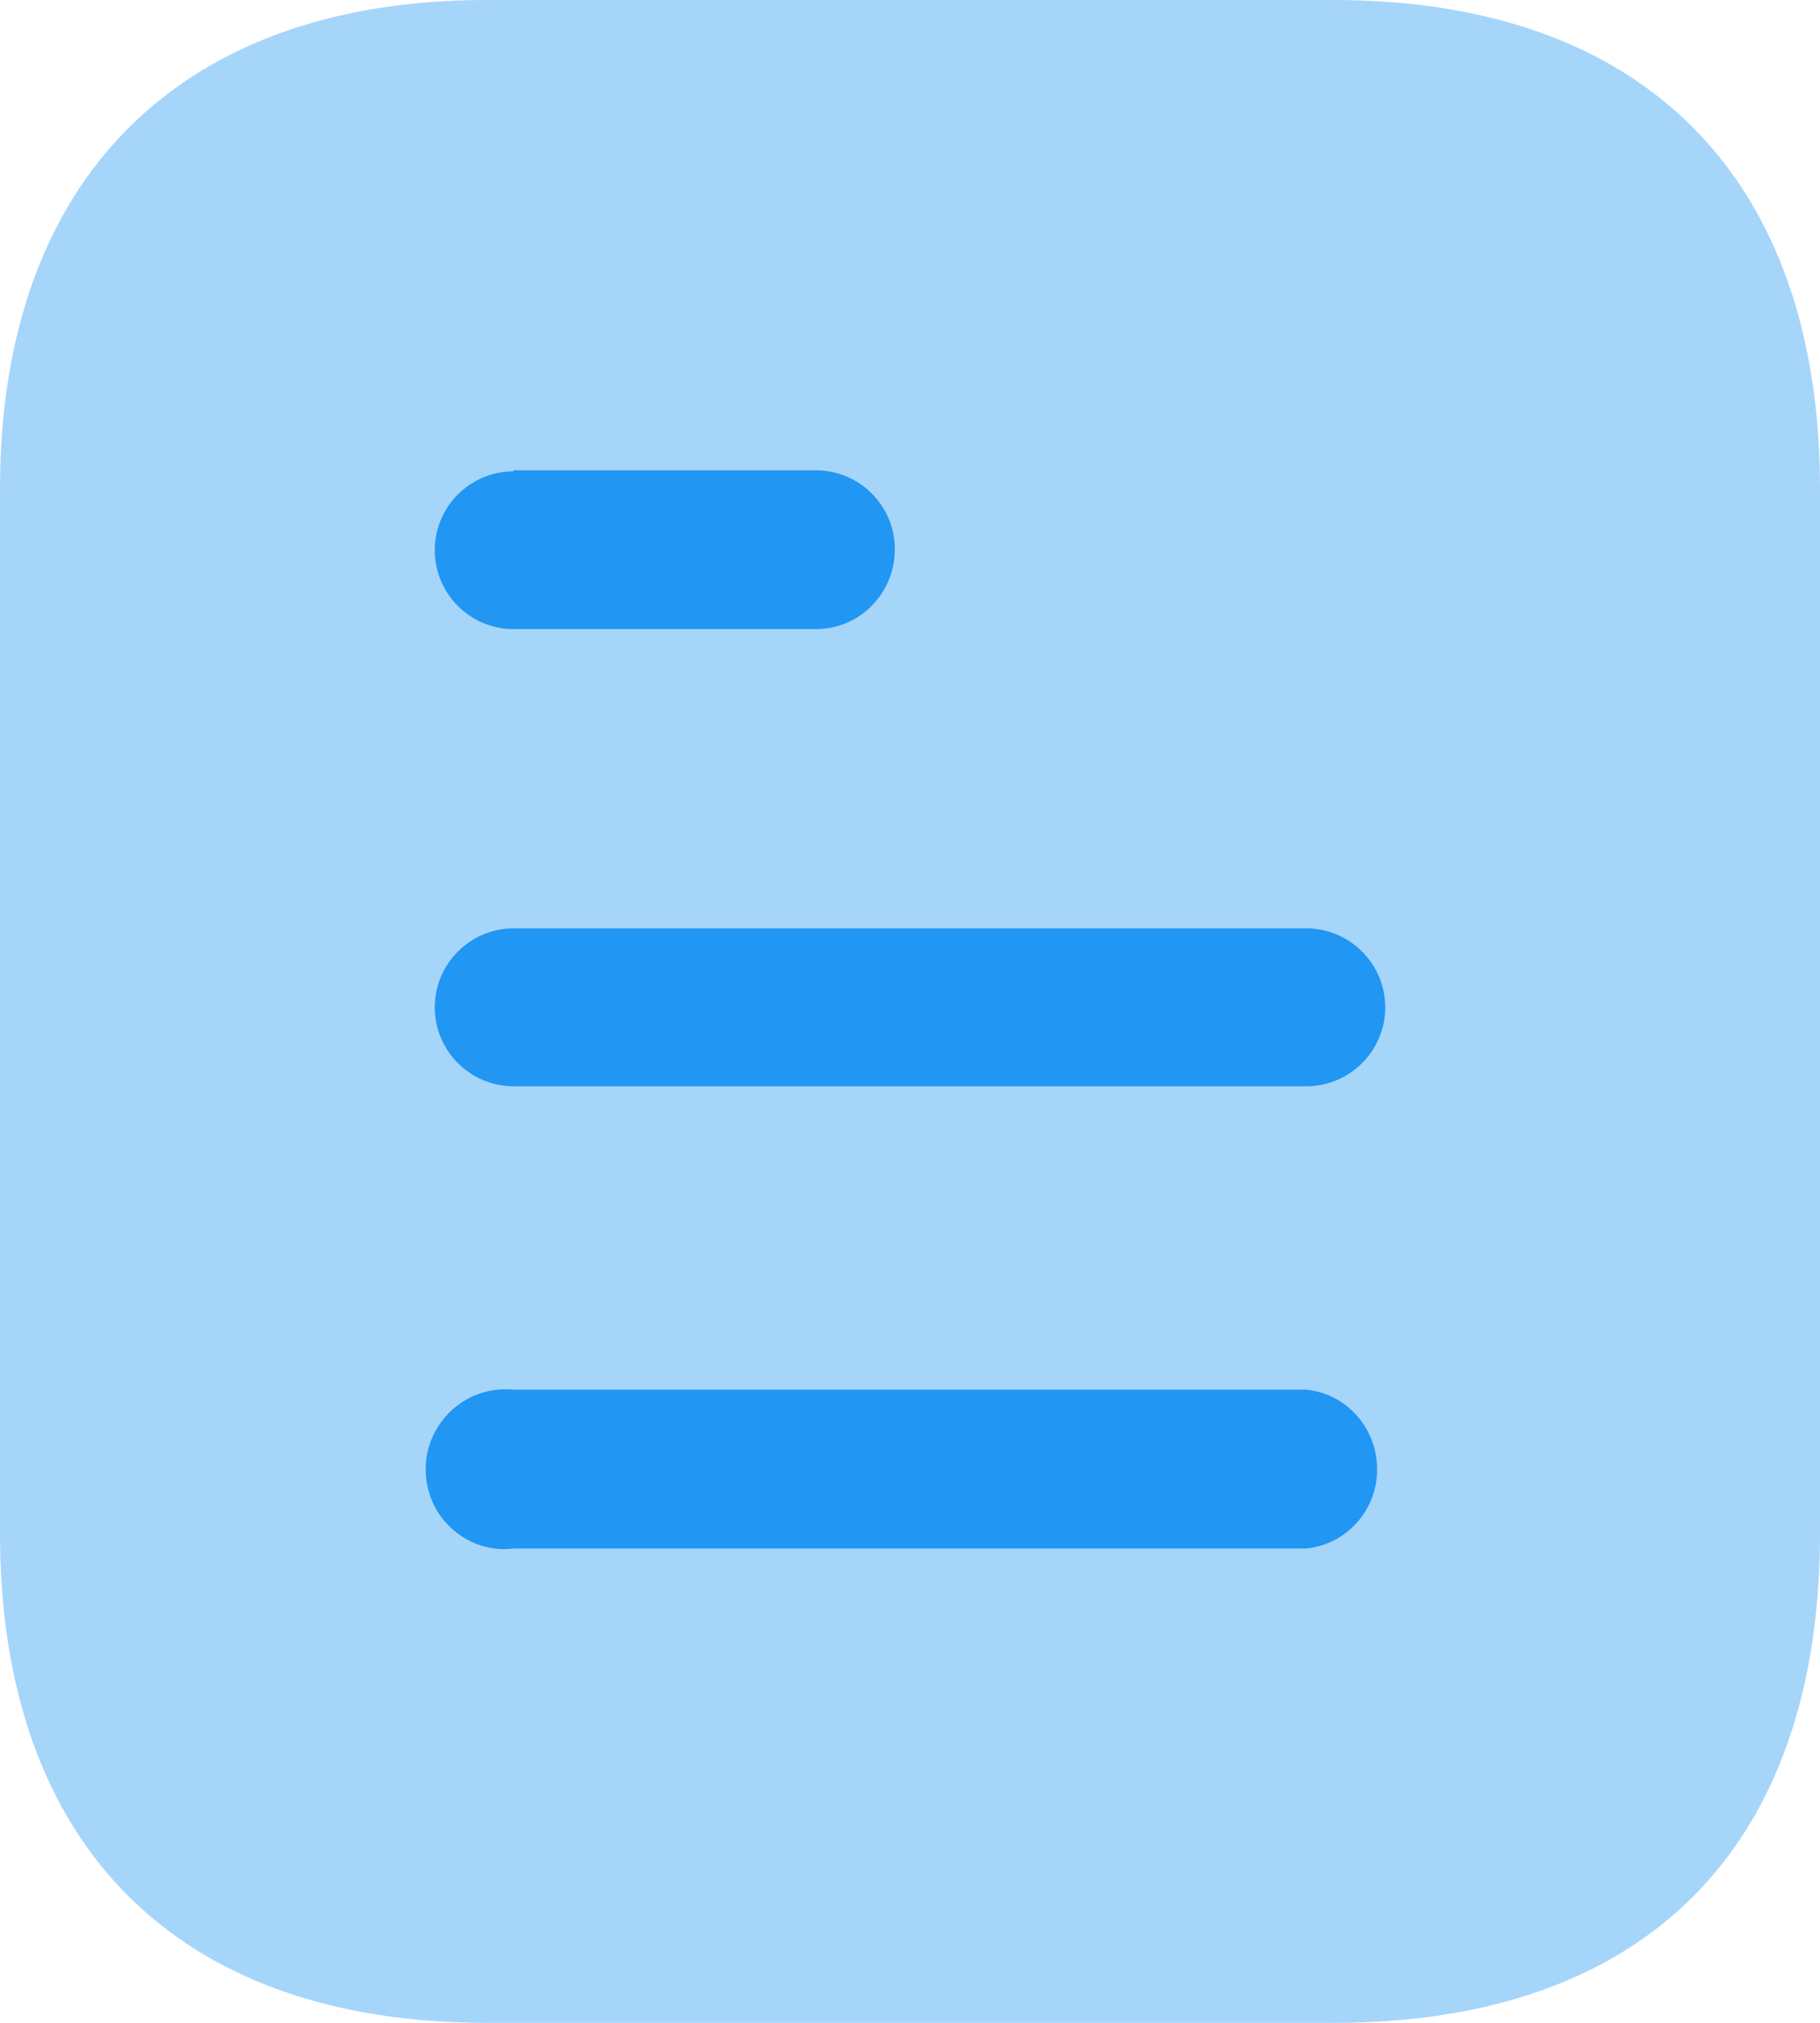
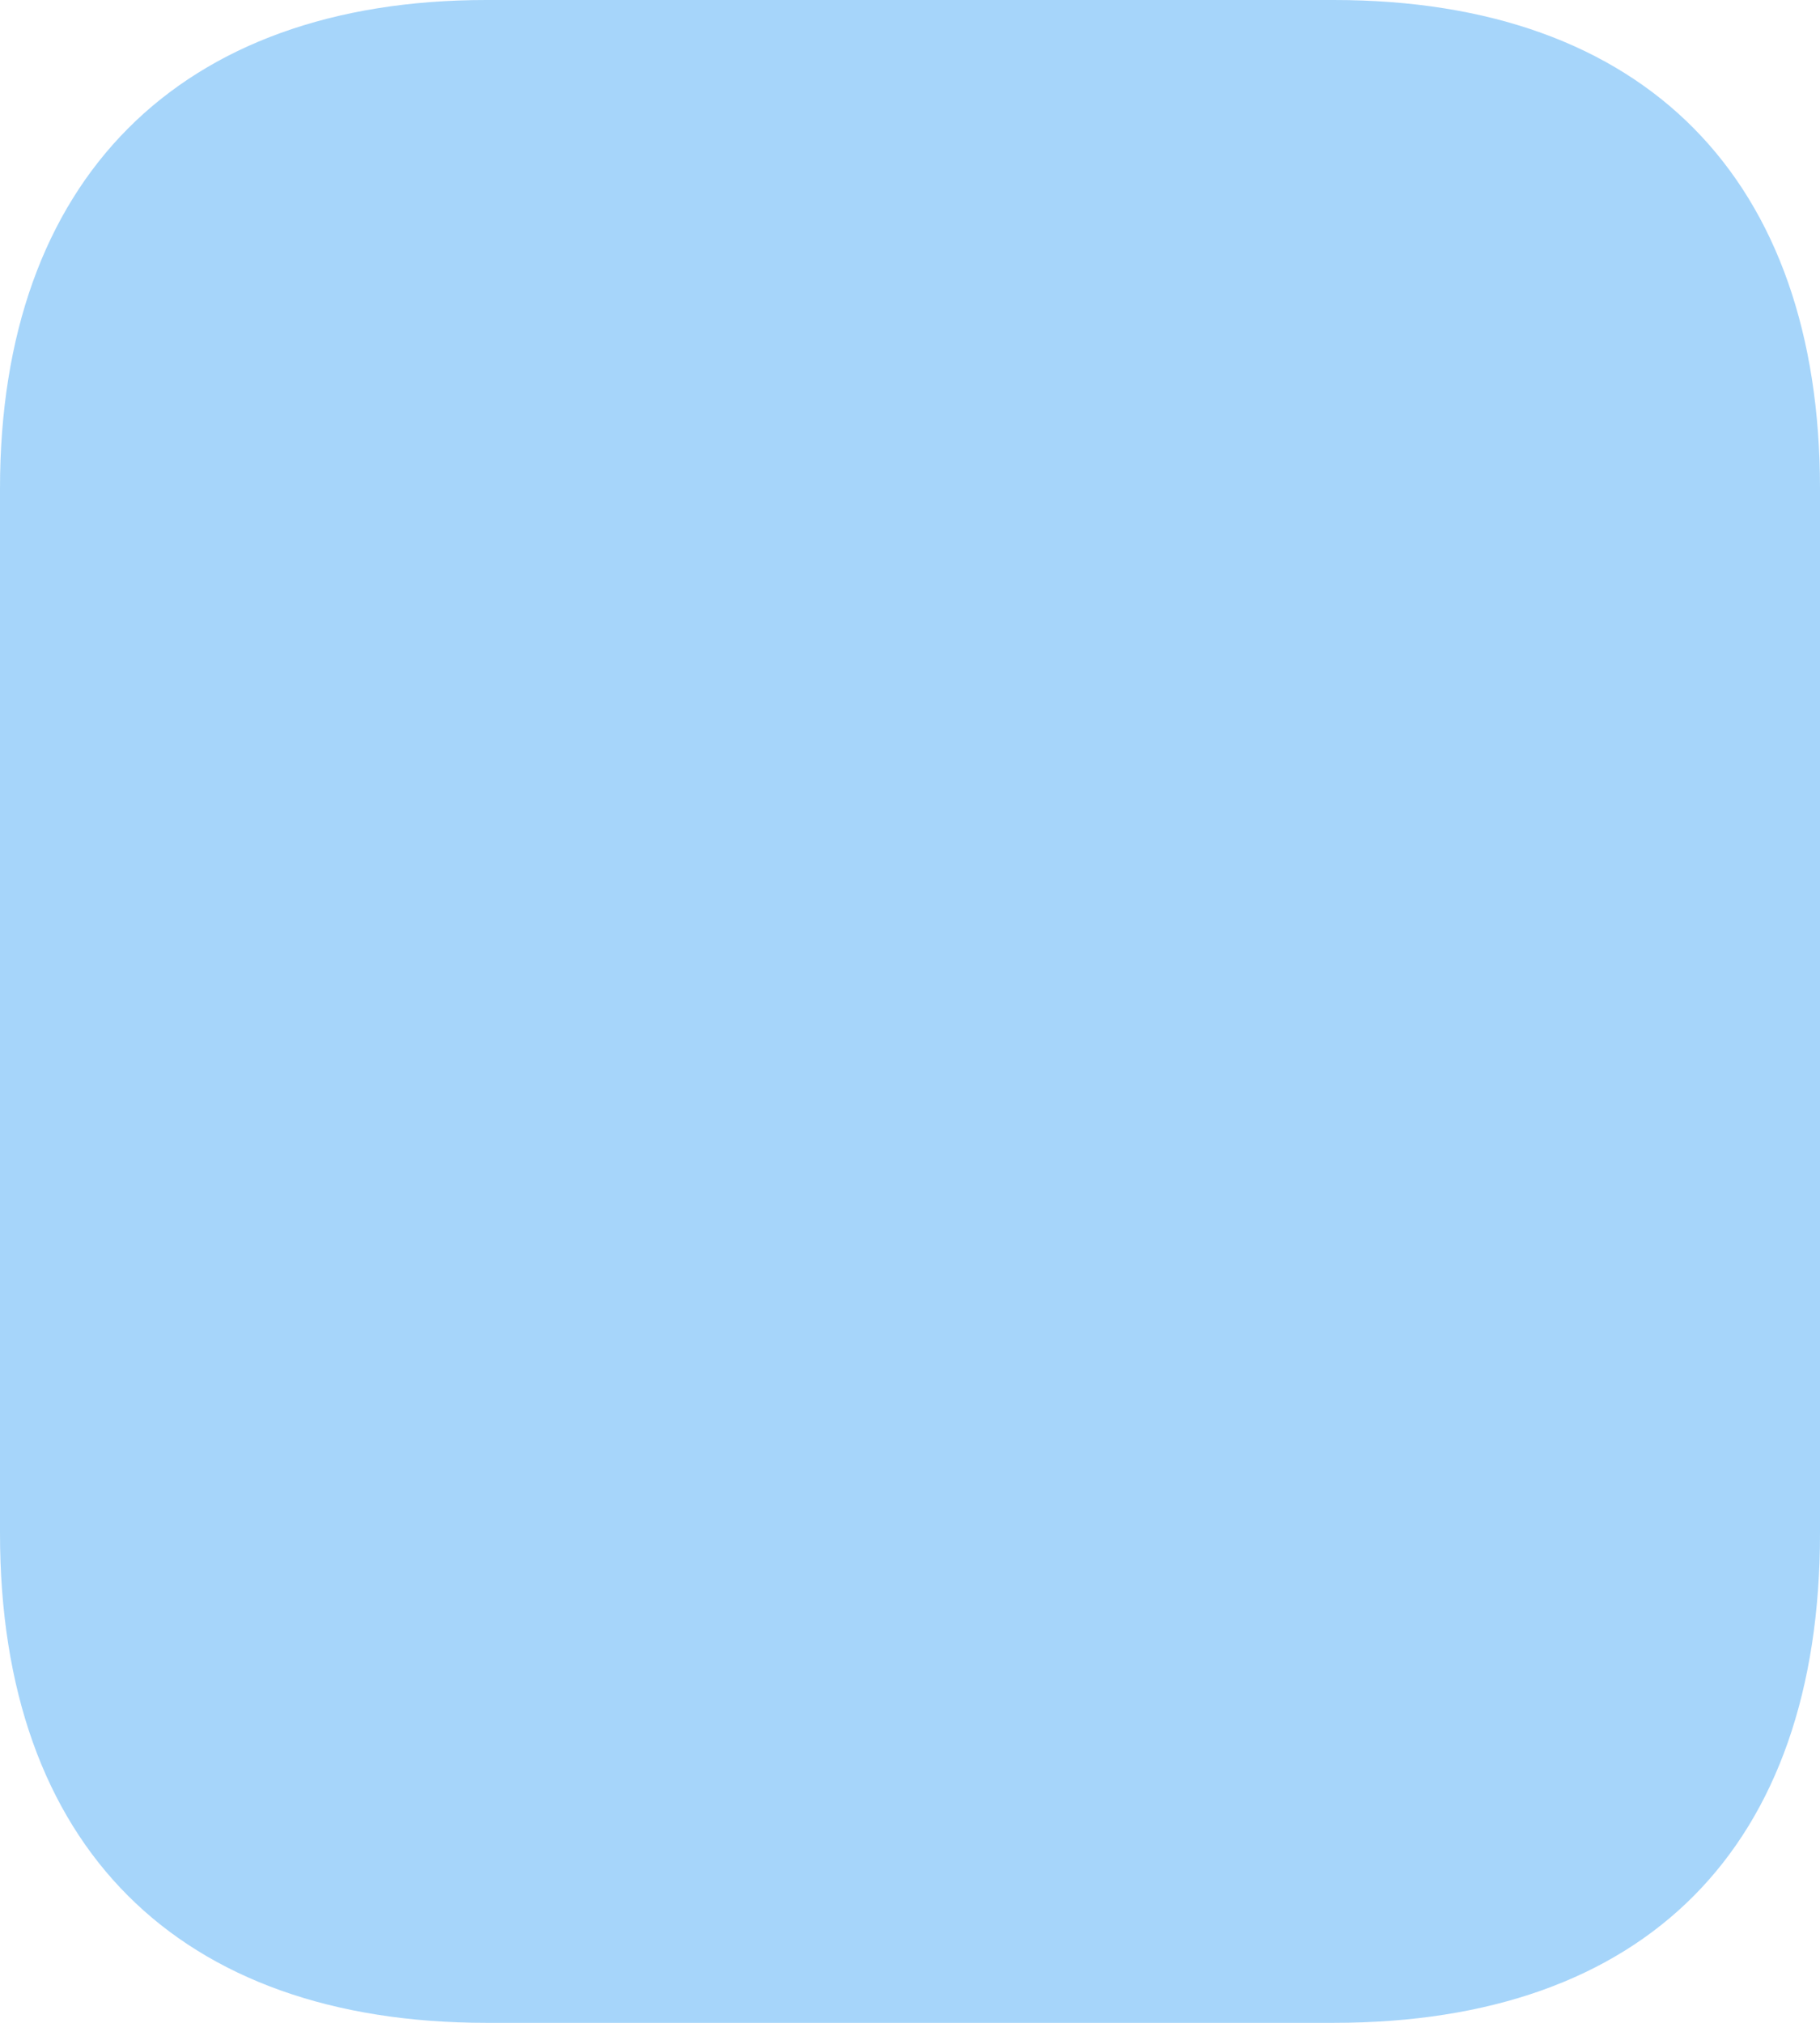
<svg xmlns="http://www.w3.org/2000/svg" width="36" height="40" viewBox="0 0 36 40" fill="none">
  <path opacity="0.4" d="M26.382 0H9.62C3.54 0 0 3.56 0 9.66V30.32C0 36.52 3.54 40 9.62 40H26.382C32.56 40 36 36.52 36 30.32V9.66C36 3.56 32.56 0 26.382 0Z" fill="#2196F3" />
-   <path fill-rule="evenodd" clip-rule="evenodd" d="M10.16 9.3V9.32C9.298 9.32 8.6 10.02 8.6 10.88C8.6 11.74 9.298 12.44 10.16 12.44H16.138C17 12.44 17.7 11.74 17.7 10.858C17.7 10 17 9.3 16.138 9.3H10.16ZM25.84 21.48H10.16C9.298 21.48 8.6 20.78 8.6 19.92C8.6 19.06 9.298 18.358 10.16 18.358H25.84C26.7 18.358 27.4 19.06 27.4 19.92C27.4 20.78 26.7 21.48 25.84 21.48ZM25.84 30.62H10.16C9.56 30.7 8.98 30.4 8.66 29.9C8.34 29.38 8.34 28.72 8.66 28.22C8.98 27.7 9.56 27.42 10.16 27.48H25.84C26.638 27.56 27.24 28.24 27.24 29.06C27.24 29.858 26.638 30.54 25.84 30.62Z" fill="#2196F3" />
</svg>